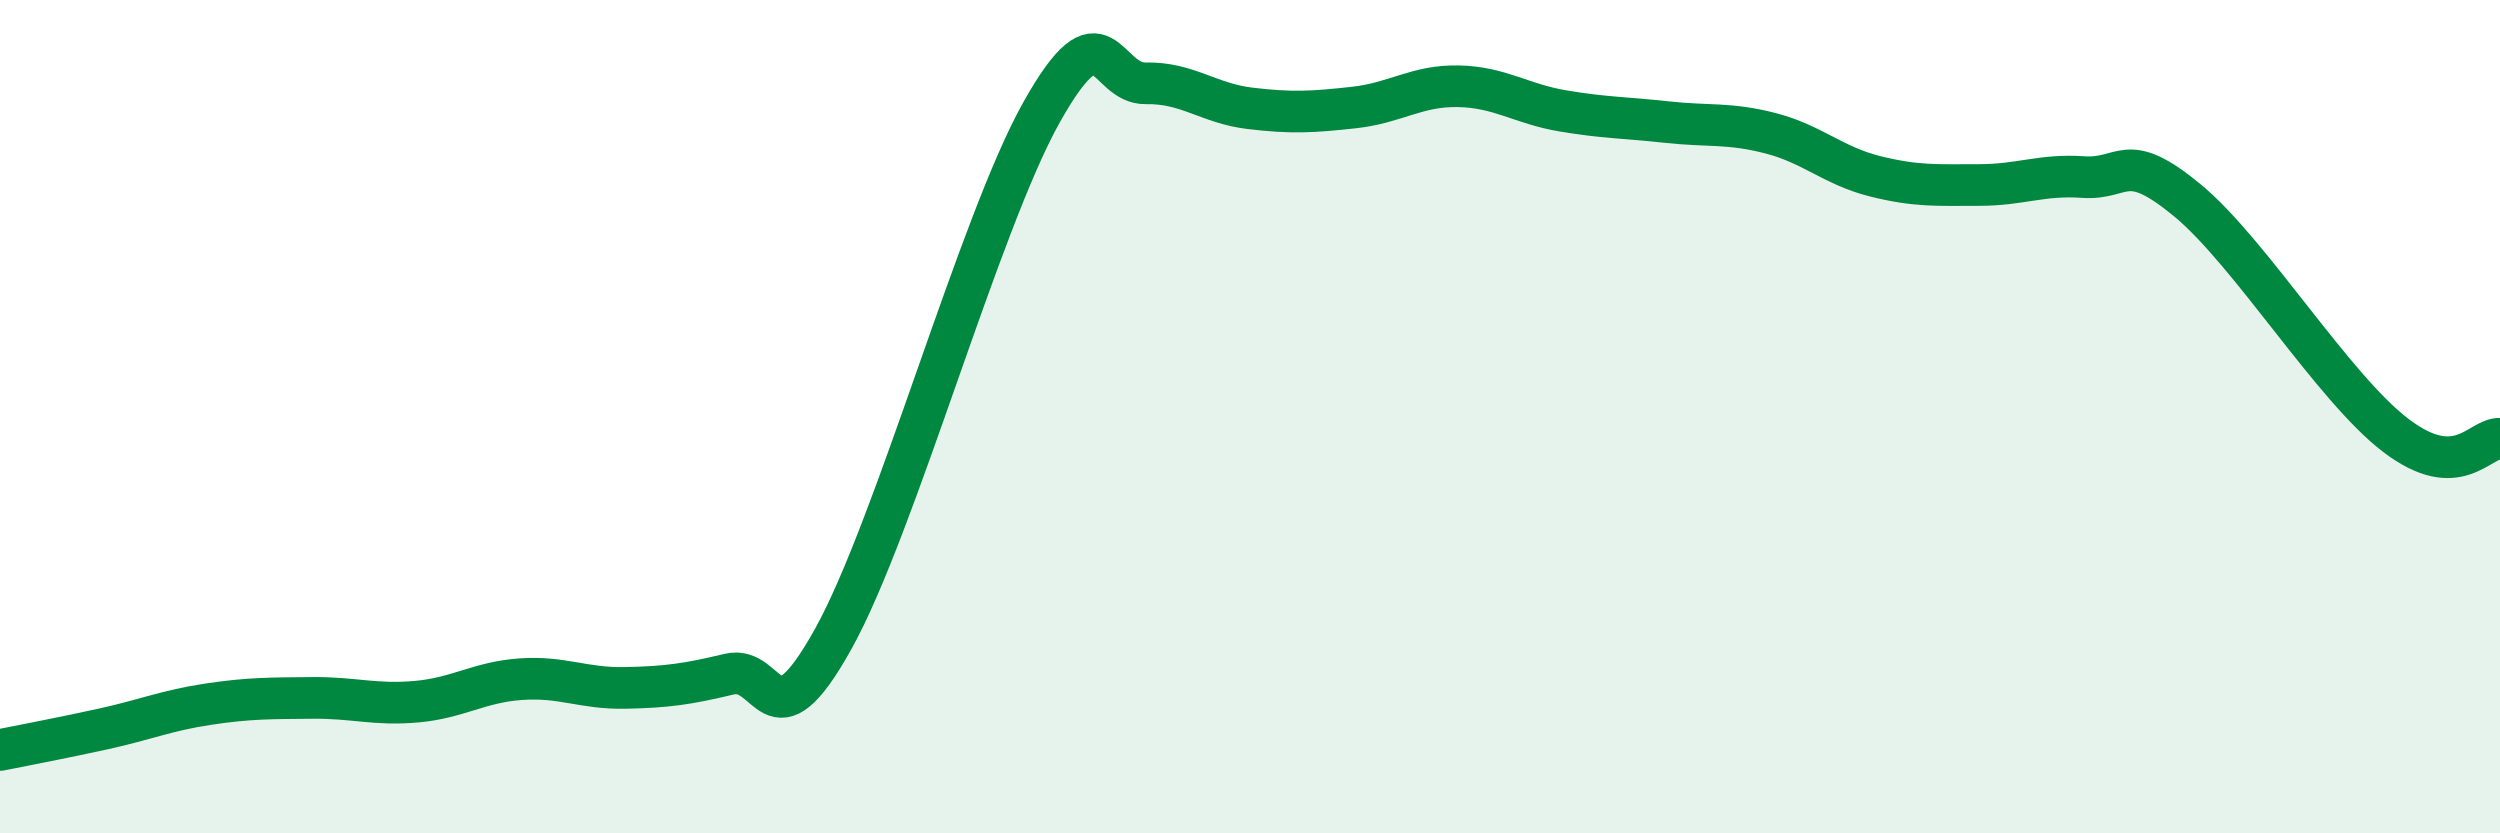
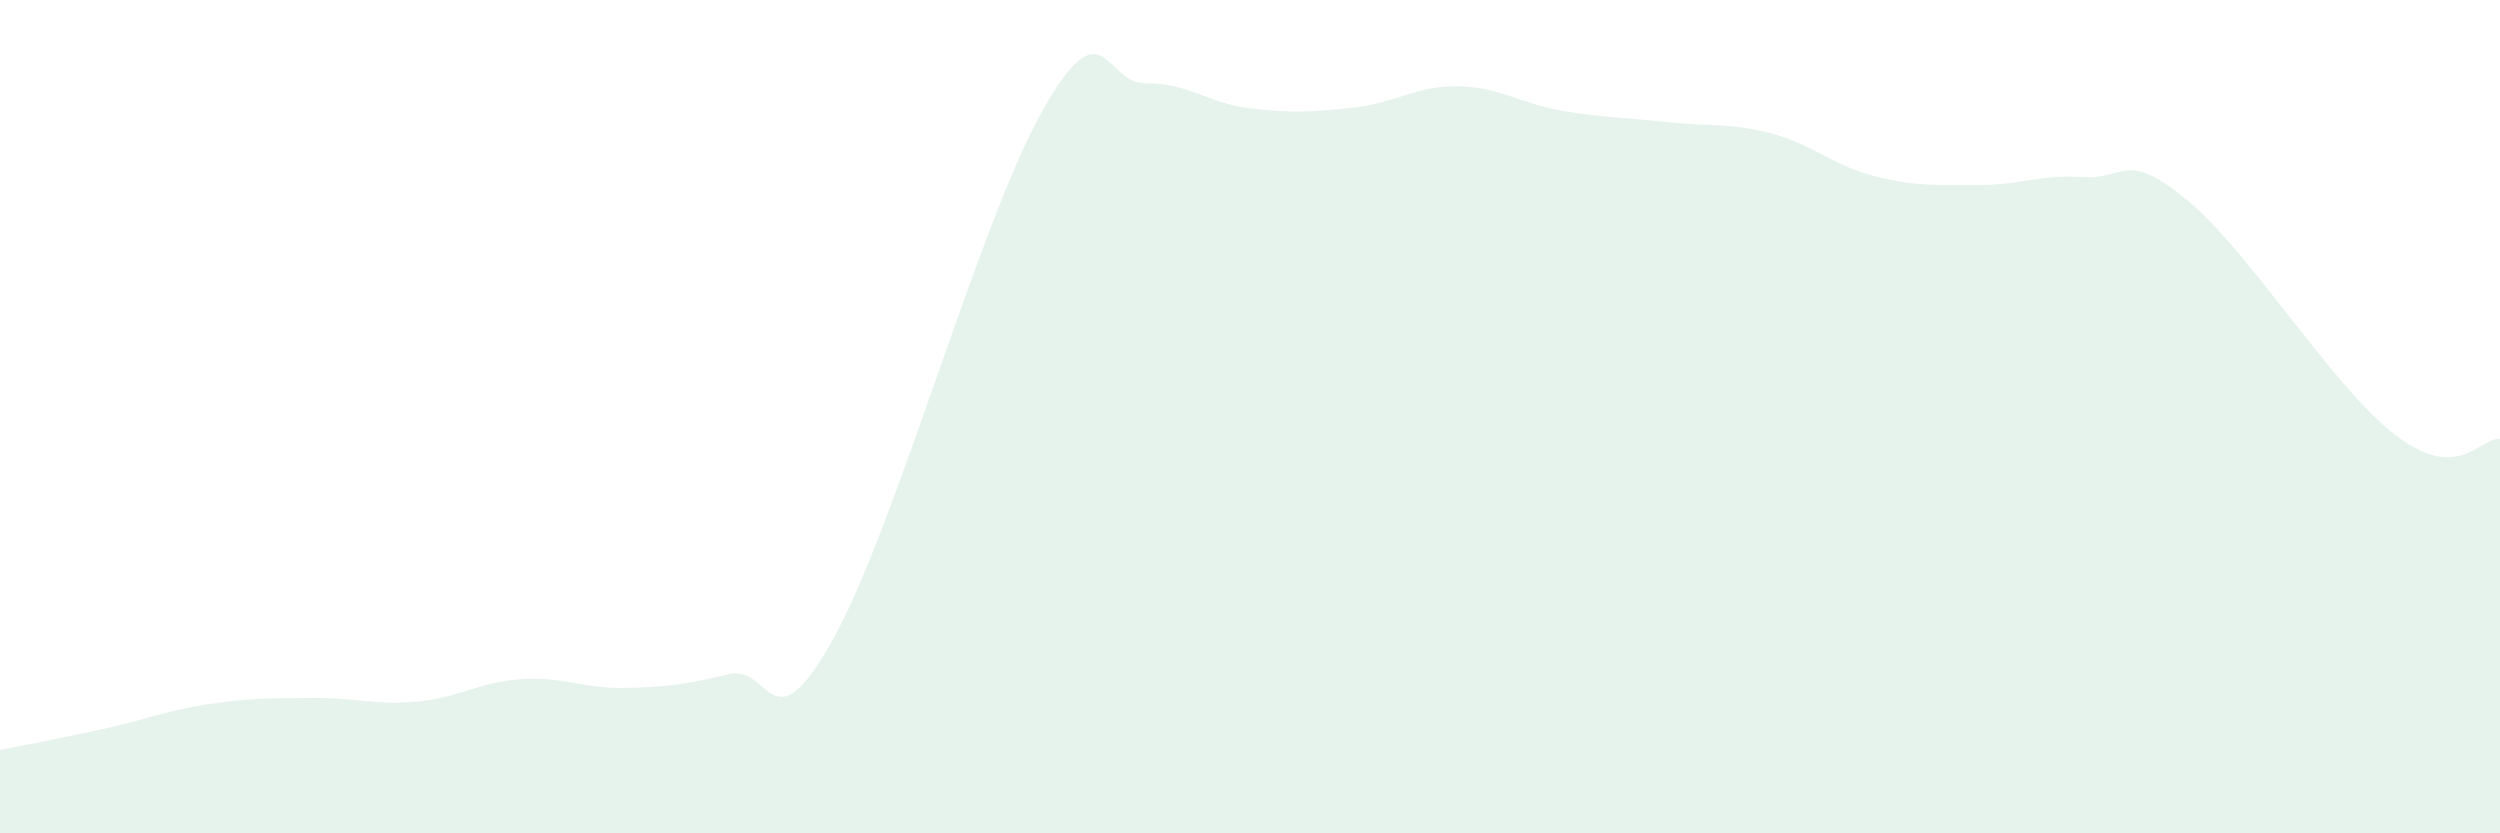
<svg xmlns="http://www.w3.org/2000/svg" width="60" height="20" viewBox="0 0 60 20">
  <path d="M 0,18 C 0.5,17.9 1.5,17.71 2.5,17.49 C 3.5,17.27 4,17.05 5,16.9 C 6,16.75 6.5,16.76 7.5,16.75 C 8.5,16.74 9,16.93 10,16.84 C 11,16.75 11.5,16.37 12.5,16.3 C 13.5,16.23 14,16.53 15,16.51 C 16,16.49 16.5,16.42 17.5,16.18 C 18.5,15.94 18.5,18.03 20,15.33 C 21.5,12.63 23.5,5.36 25,2.69 C 26.5,0.02 26.5,2.02 27.5,2 C 28.5,1.98 29,2.48 30,2.6 C 31,2.72 31.5,2.69 32.5,2.58 C 33.5,2.47 34,2.05 35,2.07 C 36,2.09 36.5,2.49 37.5,2.66 C 38.5,2.83 39,2.82 40,2.93 C 41,3.04 41.5,2.94 42.5,3.2 C 43.5,3.46 44,3.98 45,4.23 C 46,4.48 46.5,4.44 47.5,4.44 C 48.5,4.44 49,4.18 50,4.25 C 51,4.32 51,3.57 52.5,4.81 C 54,6.05 56,9.31 57.5,10.45 C 59,11.59 59.5,10.51 60,10.53L60 20L0 20Z" fill="#008740" opacity="0.1" stroke-linecap="round" stroke-linejoin="round" />
-   <path d="M 0,18 C 0.5,17.9 1.5,17.71 2.5,17.49 C 3.5,17.27 4,17.05 5,16.9 C 6,16.75 6.5,16.76 7.5,16.75 C 8.5,16.74 9,16.93 10,16.84 C 11,16.75 11.5,16.37 12.5,16.3 C 13.5,16.23 14,16.53 15,16.51 C 16,16.49 16.5,16.42 17.5,16.18 C 18.5,15.94 18.5,18.03 20,15.33 C 21.5,12.63 23.5,5.36 25,2.69 C 26.5,0.02 26.5,2.02 27.5,2 C 28.5,1.98 29,2.48 30,2.6 C 31,2.72 31.5,2.69 32.5,2.58 C 33.5,2.47 34,2.05 35,2.07 C 36,2.09 36.5,2.49 37.5,2.66 C 38.5,2.83 39,2.82 40,2.93 C 41,3.04 41.5,2.94 42.5,3.2 C 43.5,3.46 44,3.98 45,4.23 C 46,4.48 46.5,4.44 47.5,4.44 C 48.5,4.44 49,4.18 50,4.25 C 51,4.32 51,3.57 52.5,4.81 C 54,6.05 56,9.31 57.5,10.45 C 59,11.59 59.5,10.51 60,10.53" stroke="#008740" stroke-width="1" fill="none" stroke-linecap="round" stroke-linejoin="round" />
</svg>